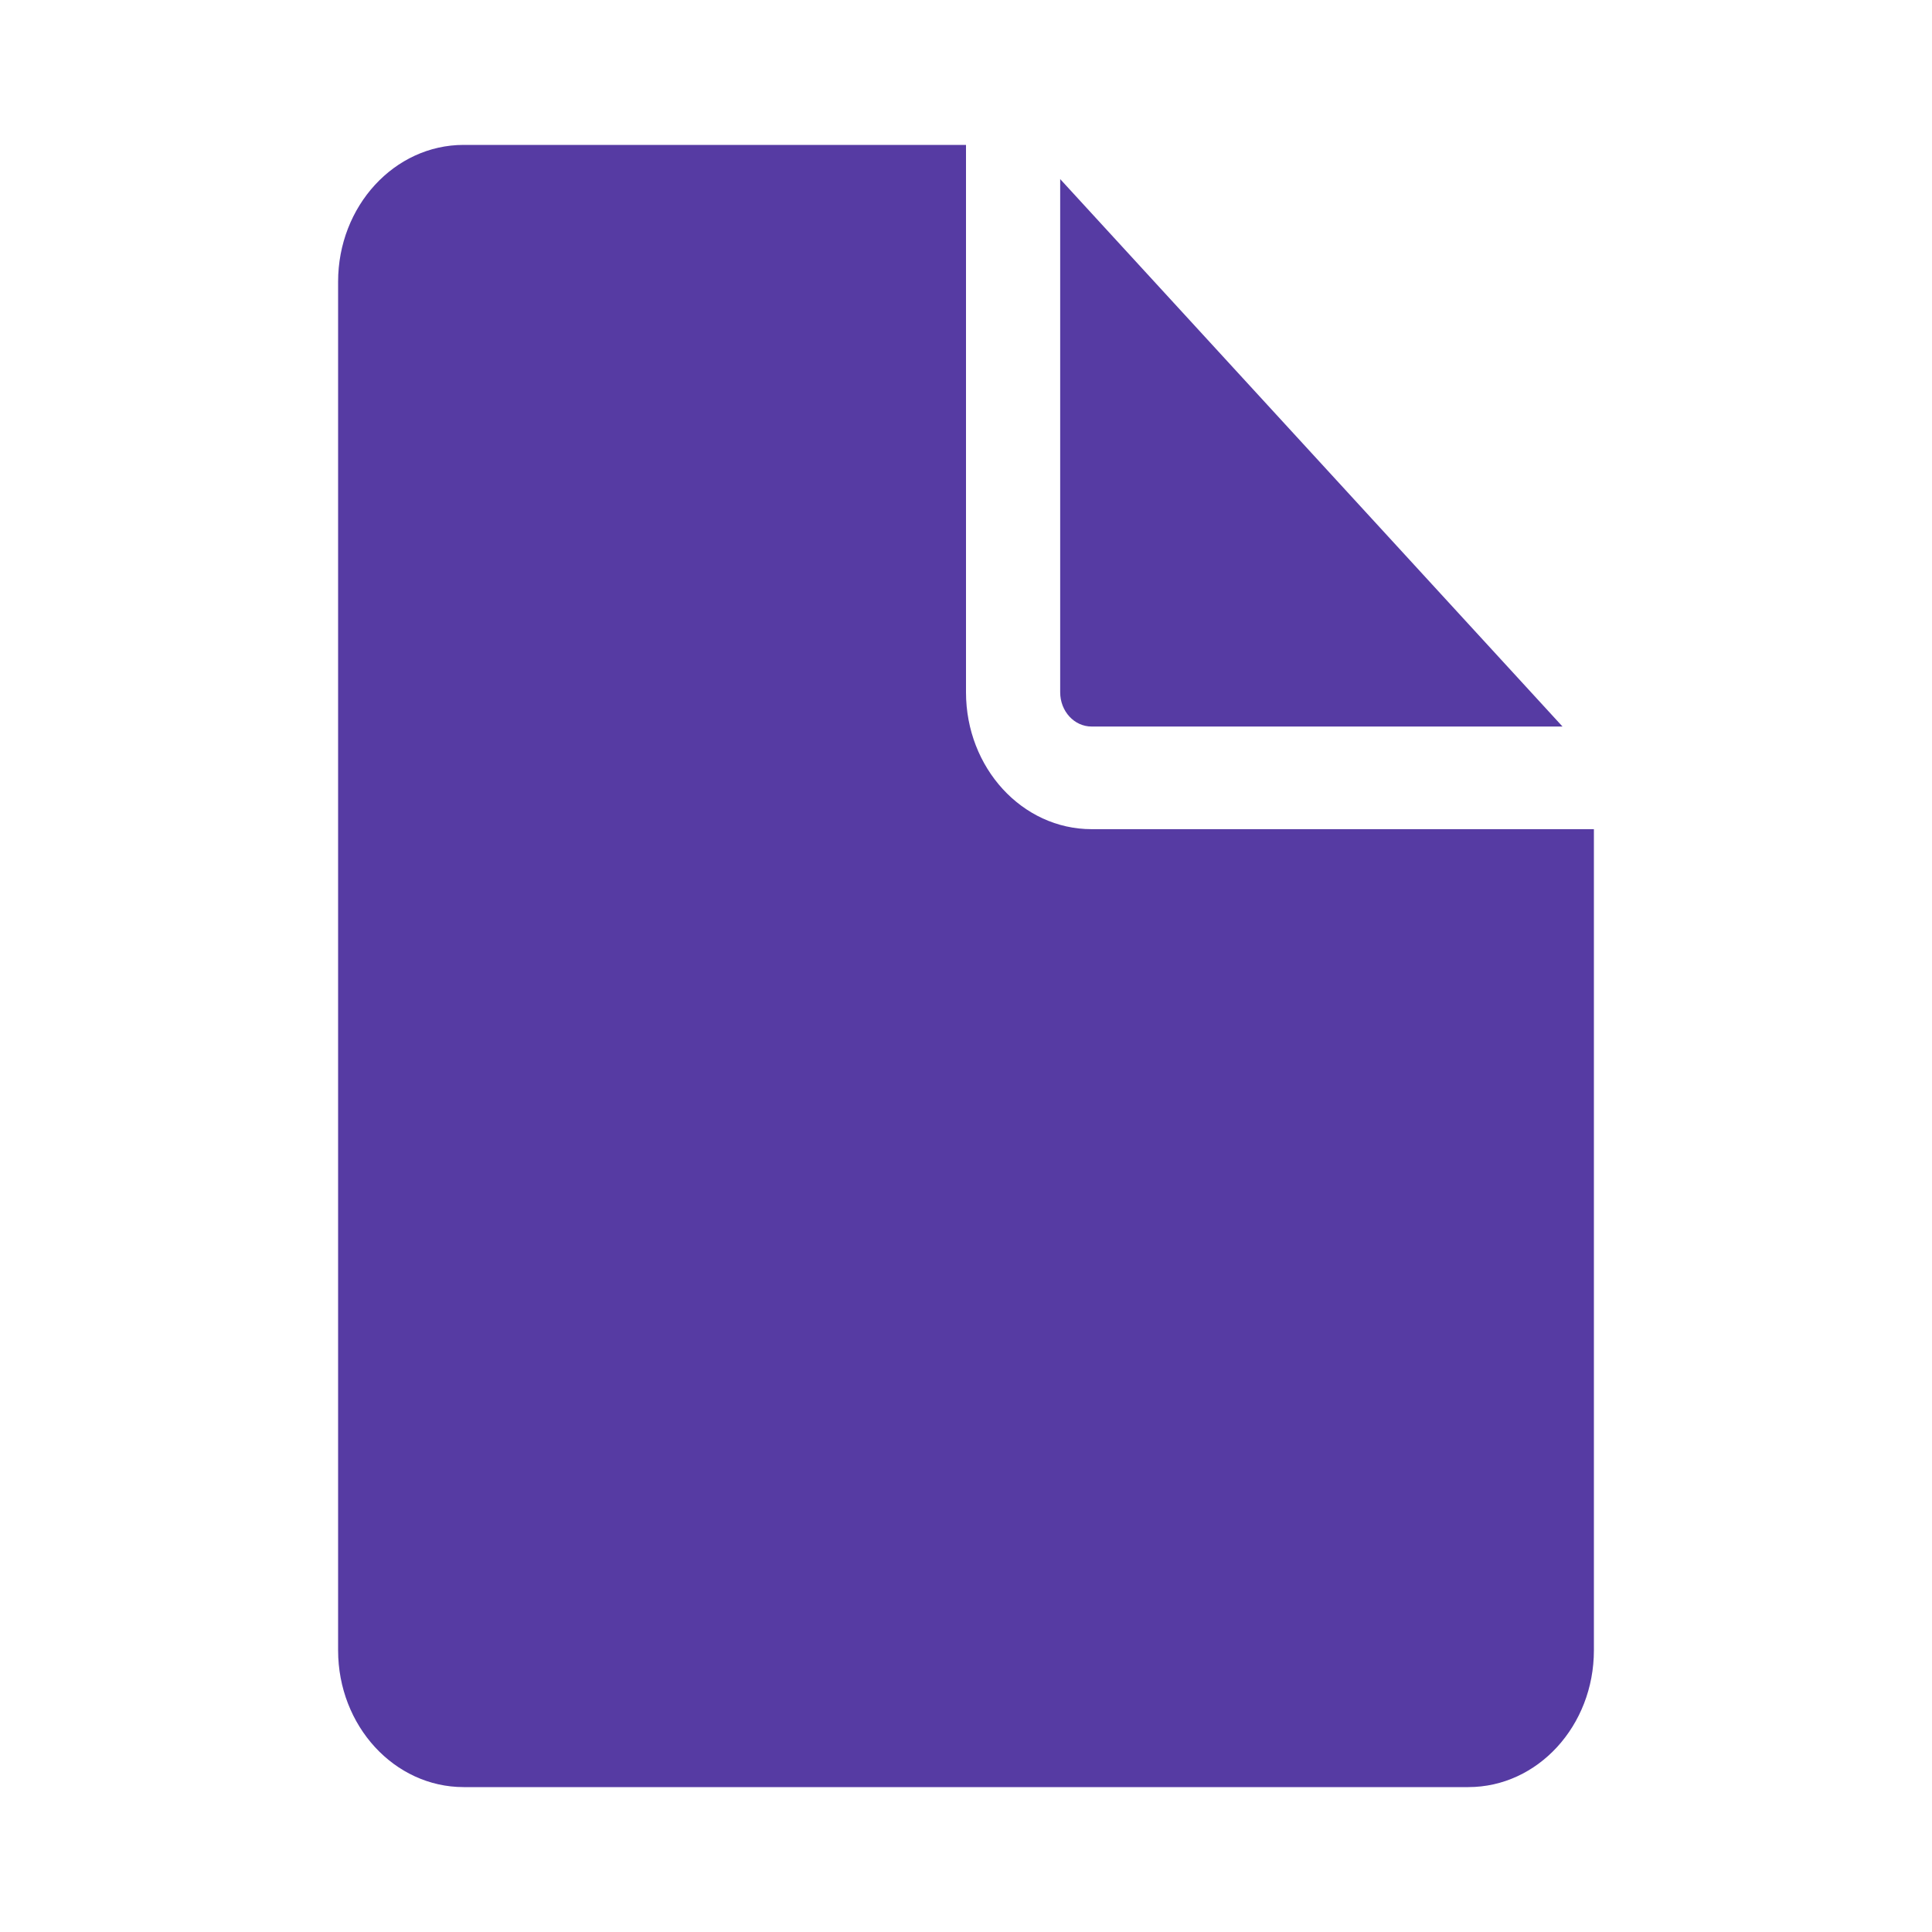
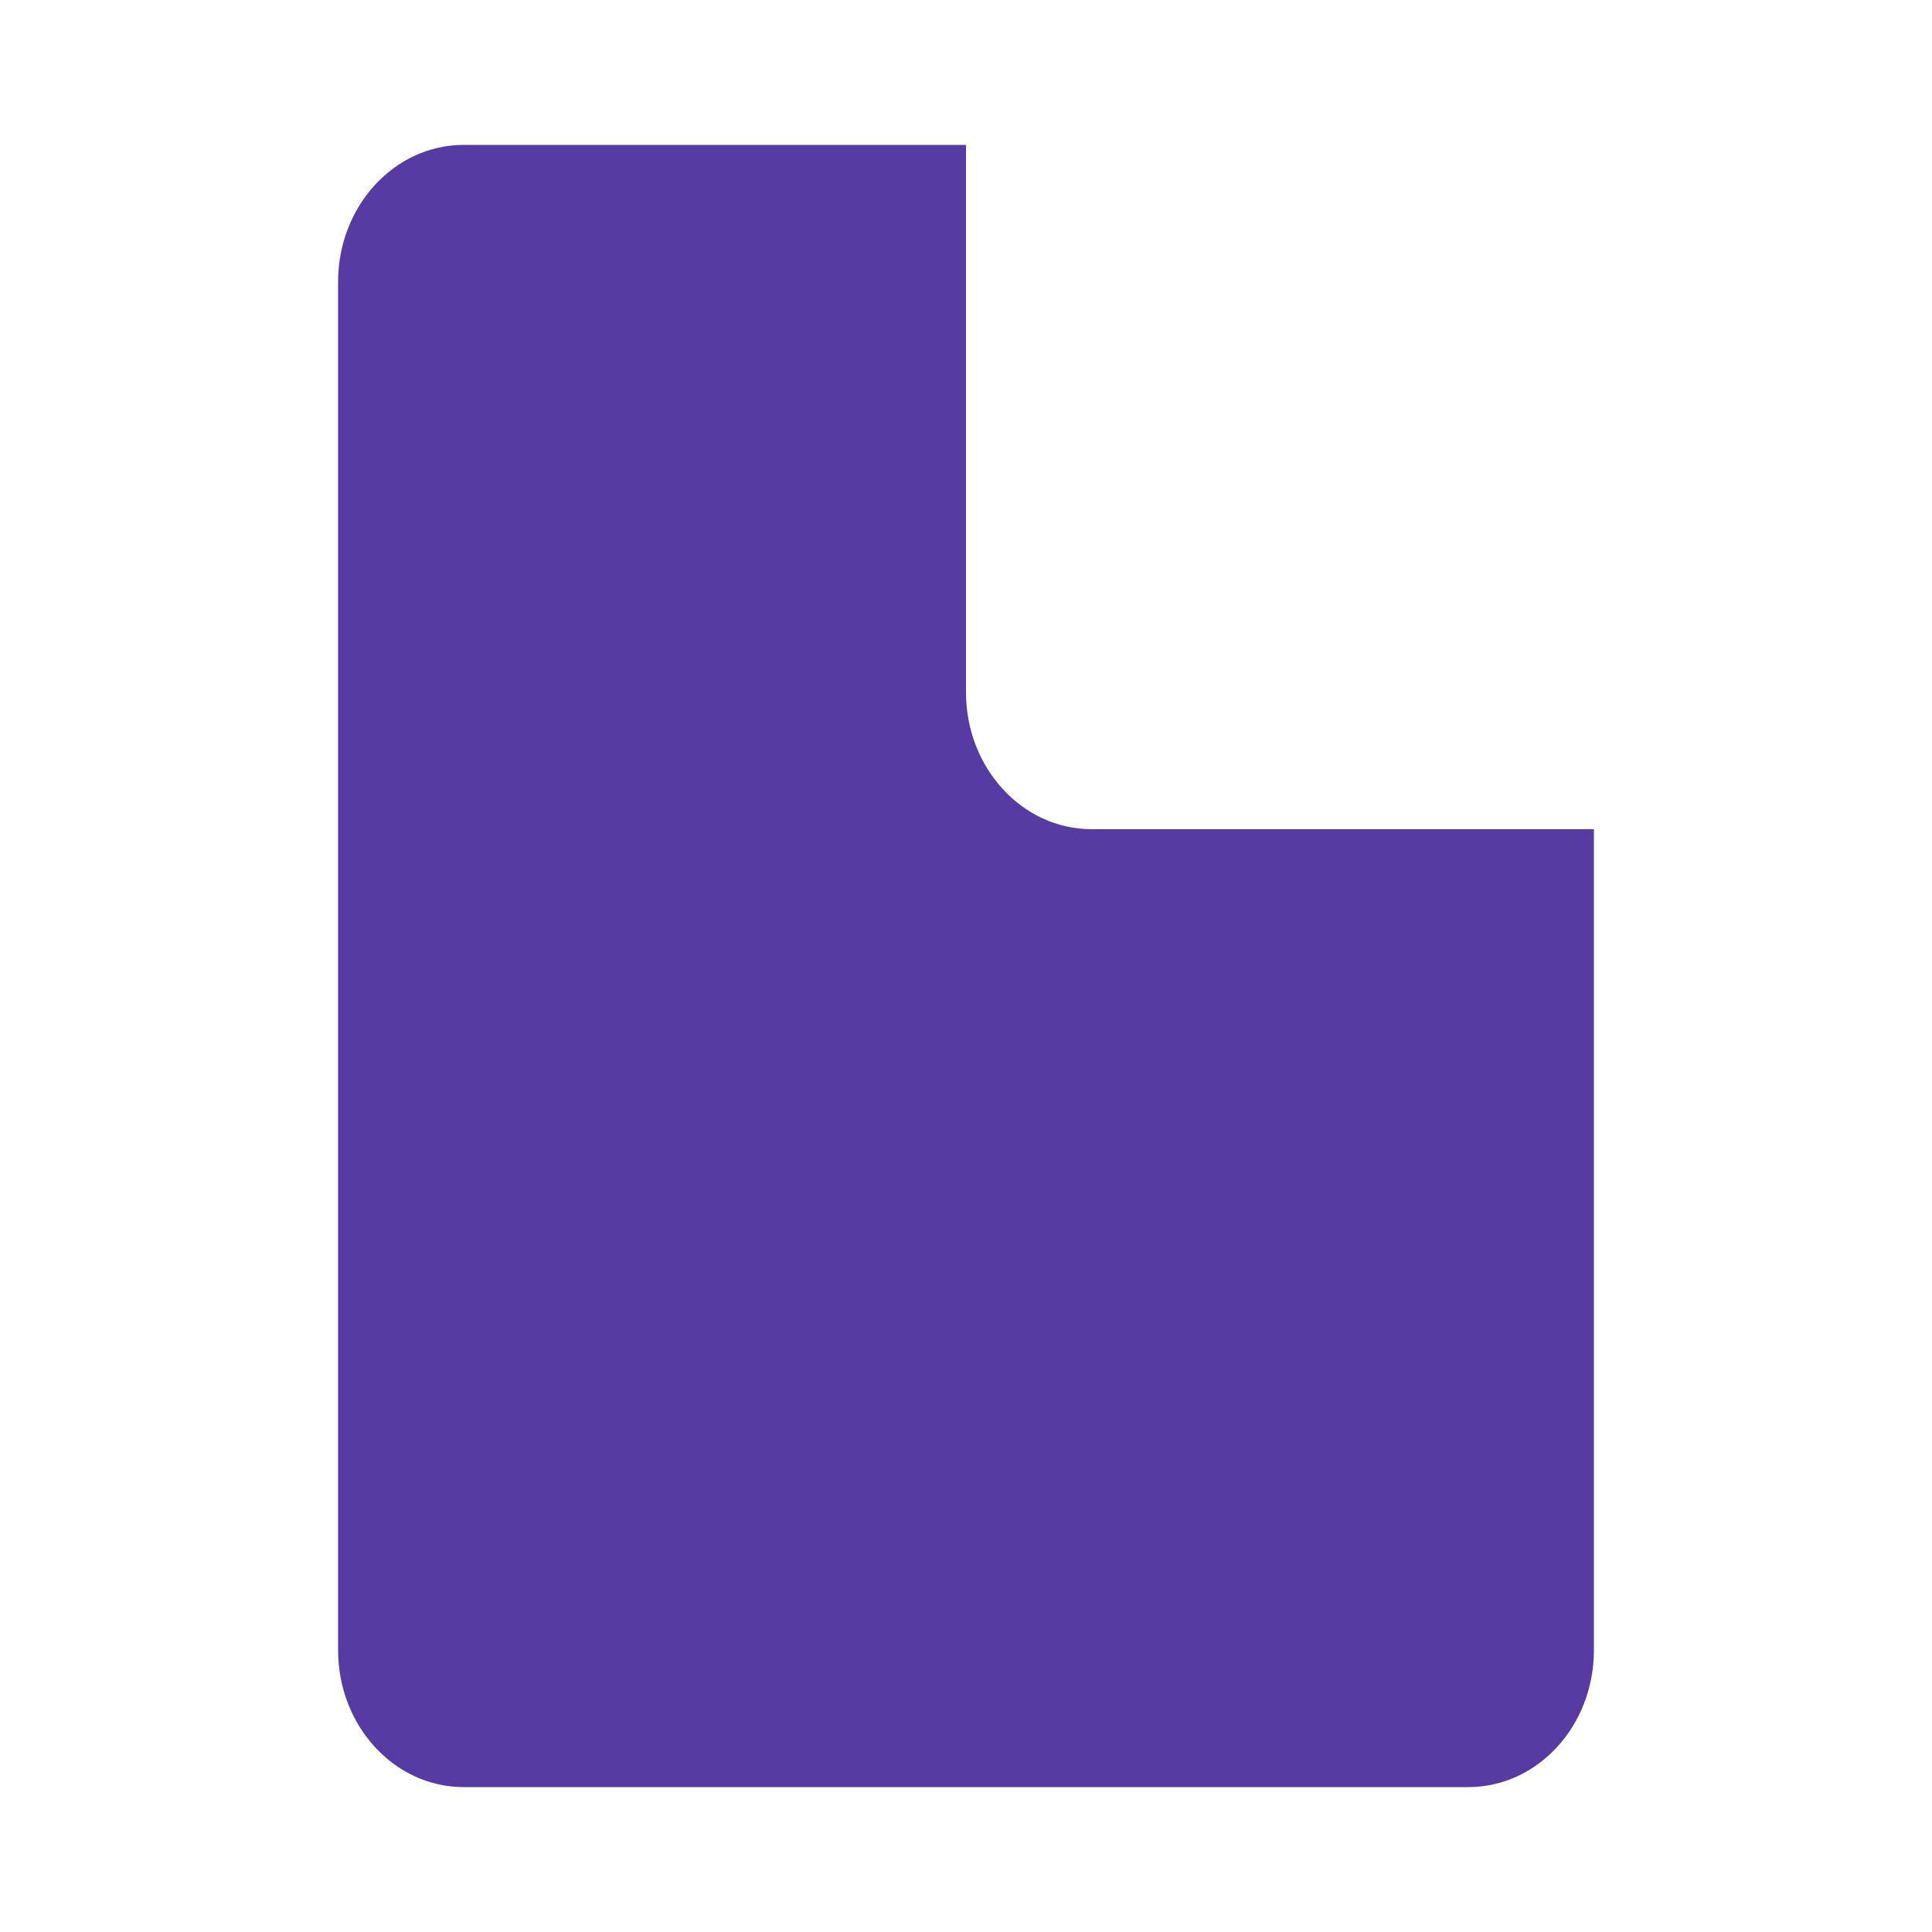
<svg xmlns="http://www.w3.org/2000/svg" width="40" height="40" viewBox="0 0 40 40" fill="none">
  <path d="M20 3V14.333C20 15.898 21.164 17.167 22.6 17.167H33V34.167C33 35.731 31.836 37 30.4 37H9.6C8.164 37 7 35.731 7 34.167V5.833C7 4.269 8.164 3 9.6 3H20Z" fill="#563BA3" />
-   <path d="M21.95 3.708V14.333C21.95 14.725 22.241 15.042 22.6 15.042H32.35L21.95 3.708Z" fill="#563BA3" />
</svg>